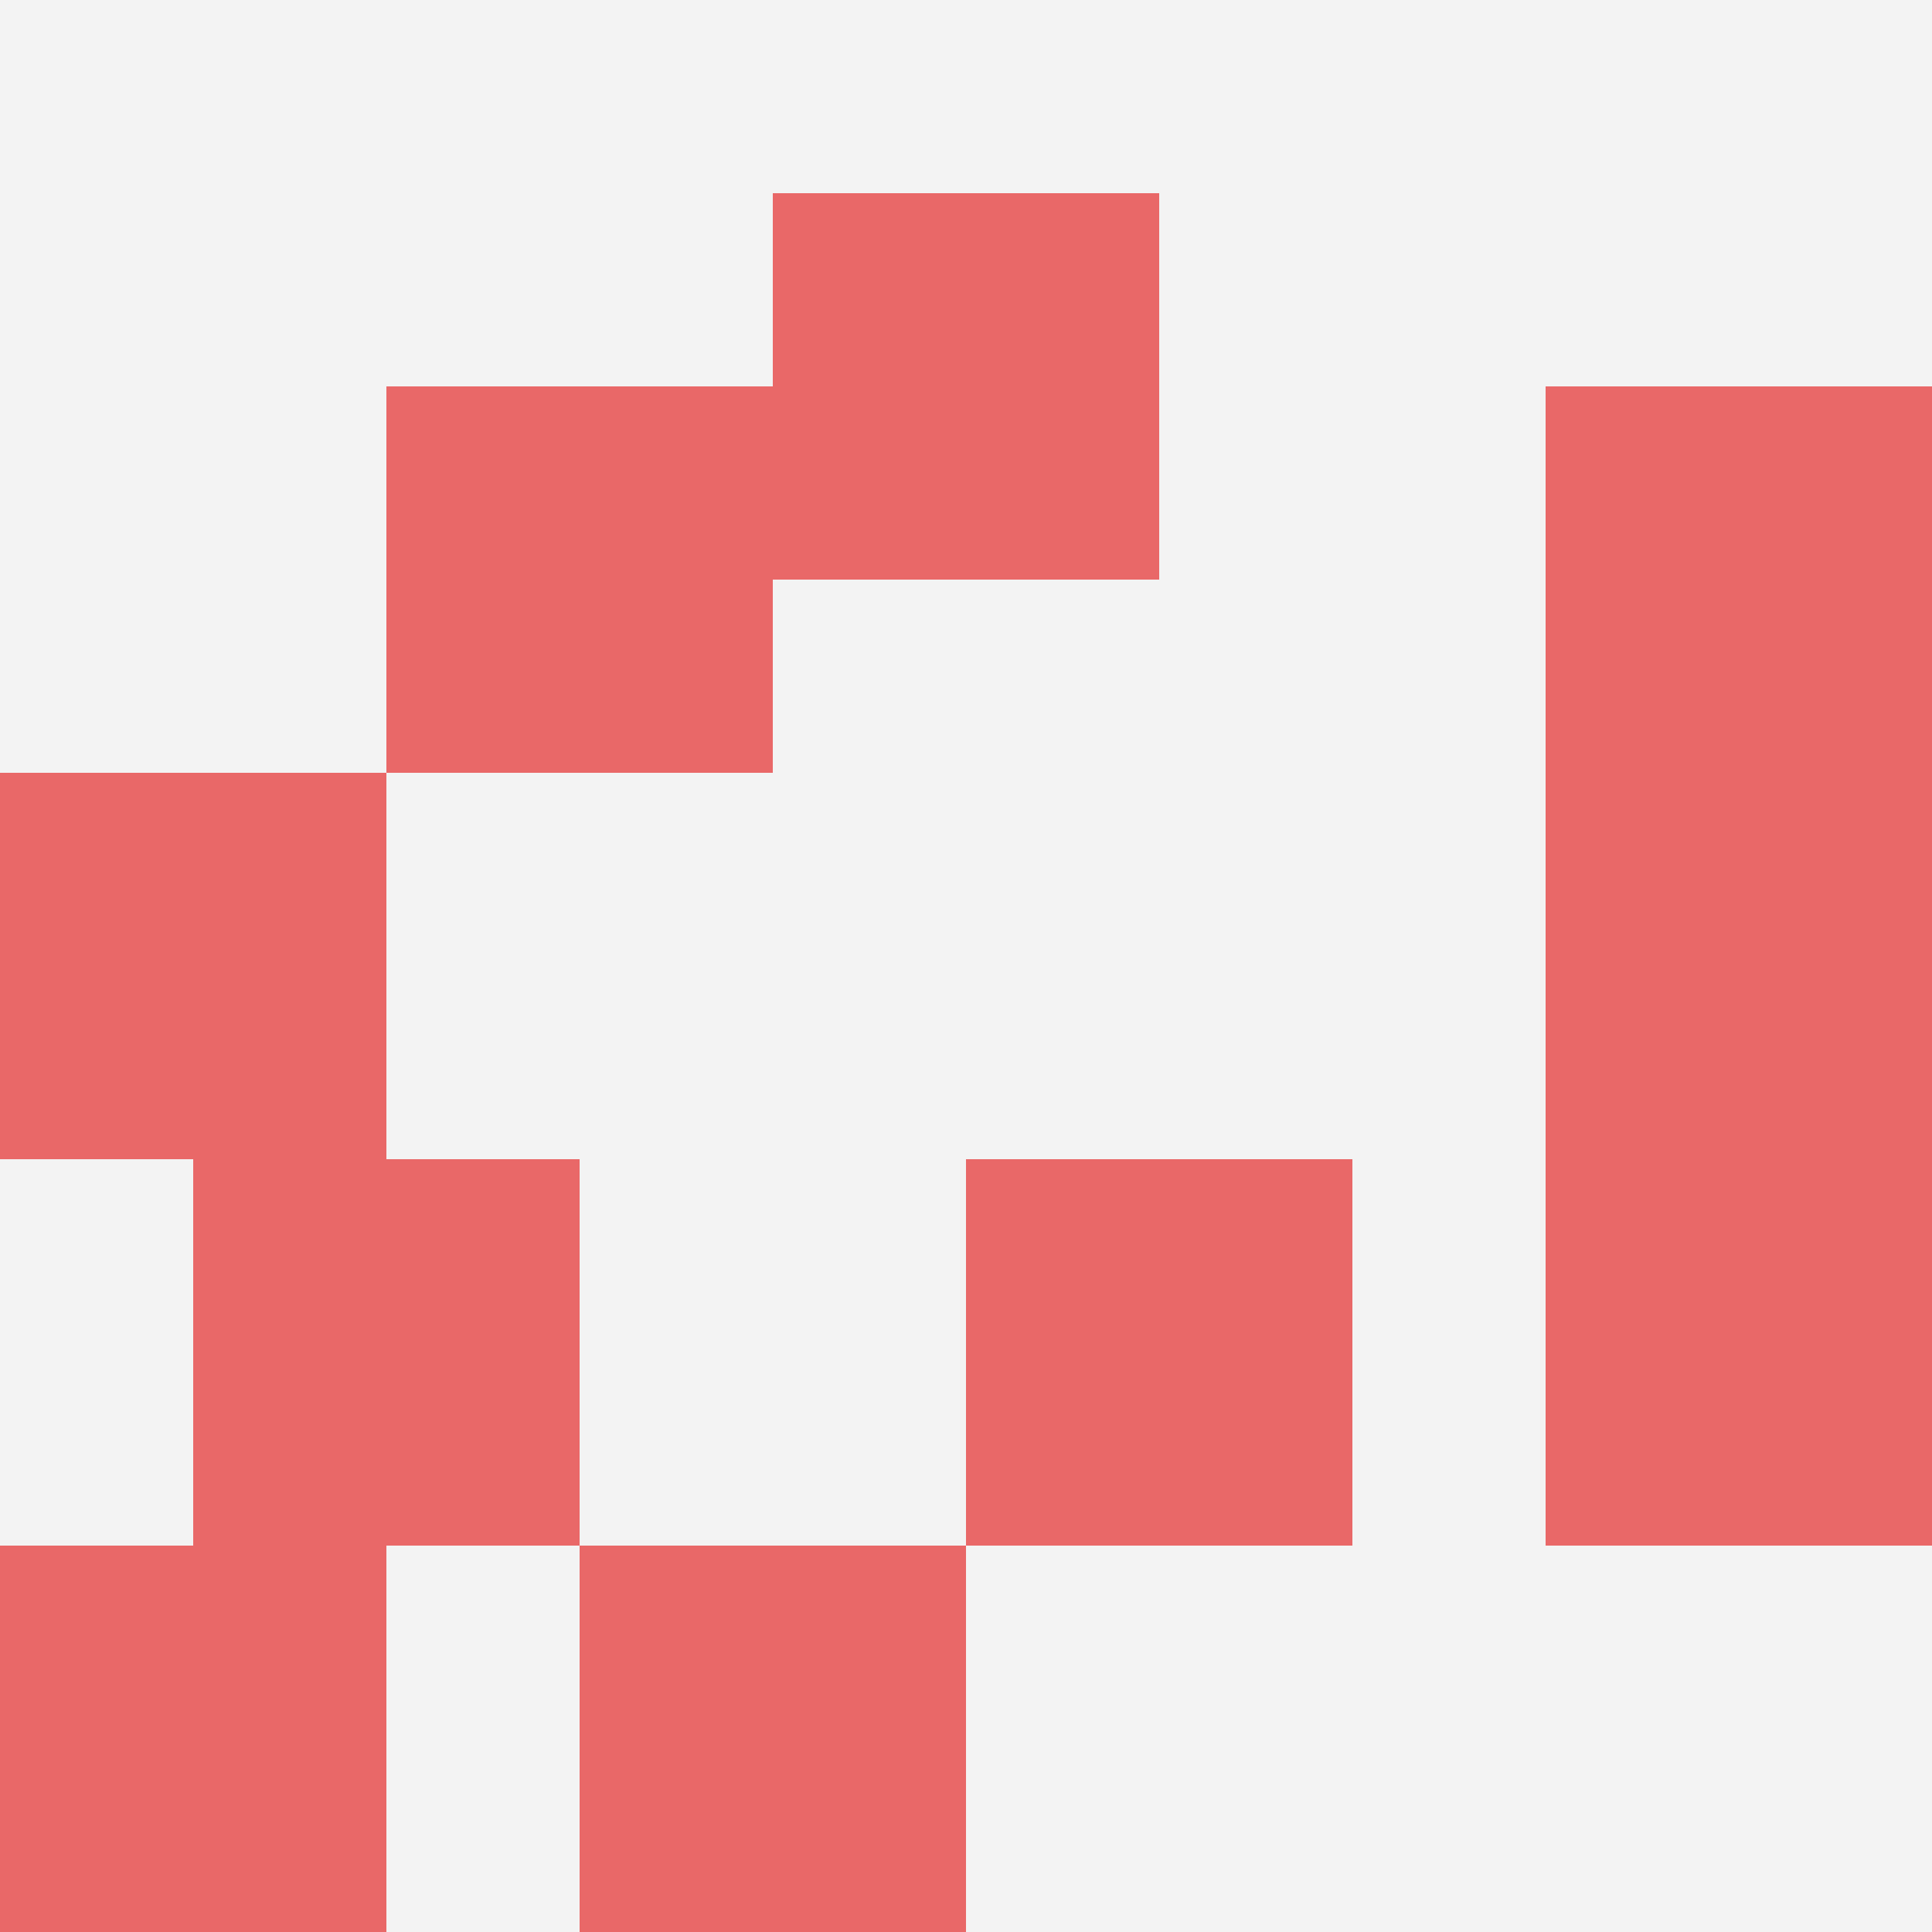
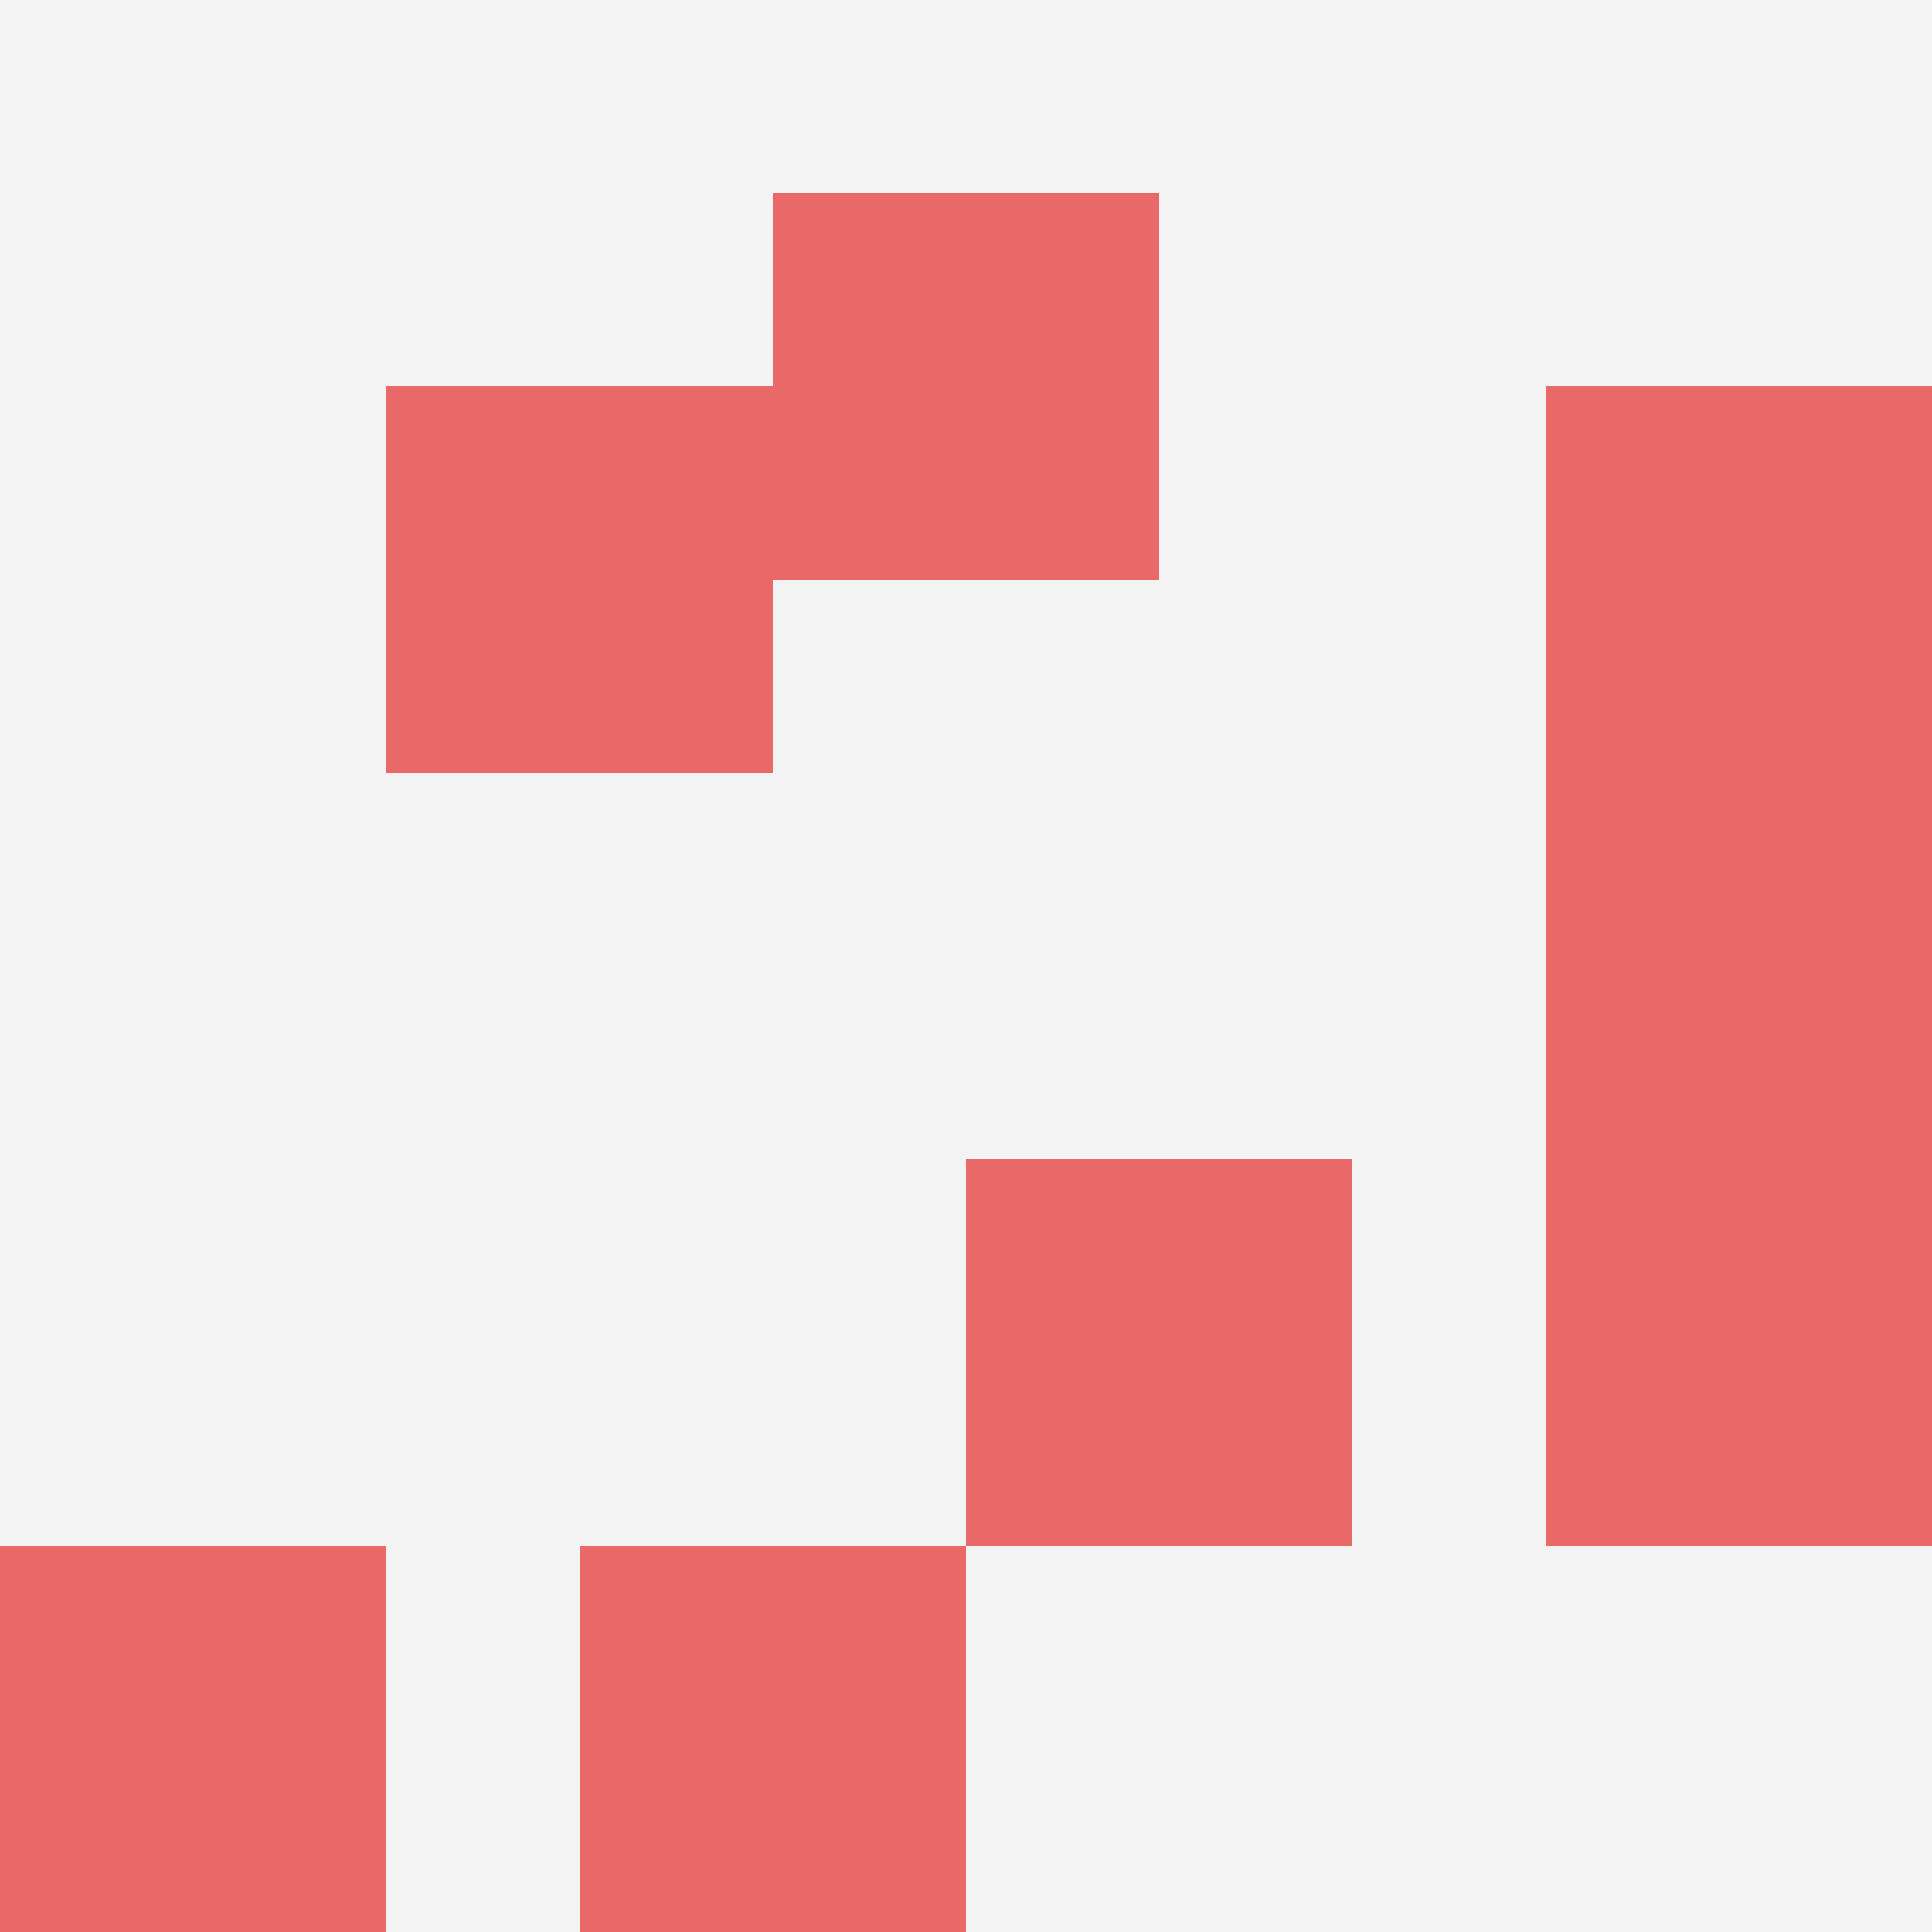
<svg xmlns="http://www.w3.org/2000/svg" id="ten-svg" preserveAspectRatio="xMinYMin meet" viewBox="0 0 10 10">
  <rect x="0" y="0" width="10" height="10" fill="#F3F3F3" />
  <rect class="t" x="2" y="2" />
  <rect class="t" x="4" y="1" />
-   <rect class="t" x="1" y="6" />
  <rect class="t" x="5" y="6" />
-   <rect class="t" x="0" y="4" />
  <rect class="t" x="3" y="8" />
  <rect class="t" x="8" y="6" />
  <rect class="t" x="0" y="8" />
  <rect class="t" x="8" y="4" />
  <rect class="t" x="8" y="2" />
  <style>.t{width:2px;height:2px;fill:#E96868} #ten-svg{shape-rendering:crispedges;}</style>
</svg>